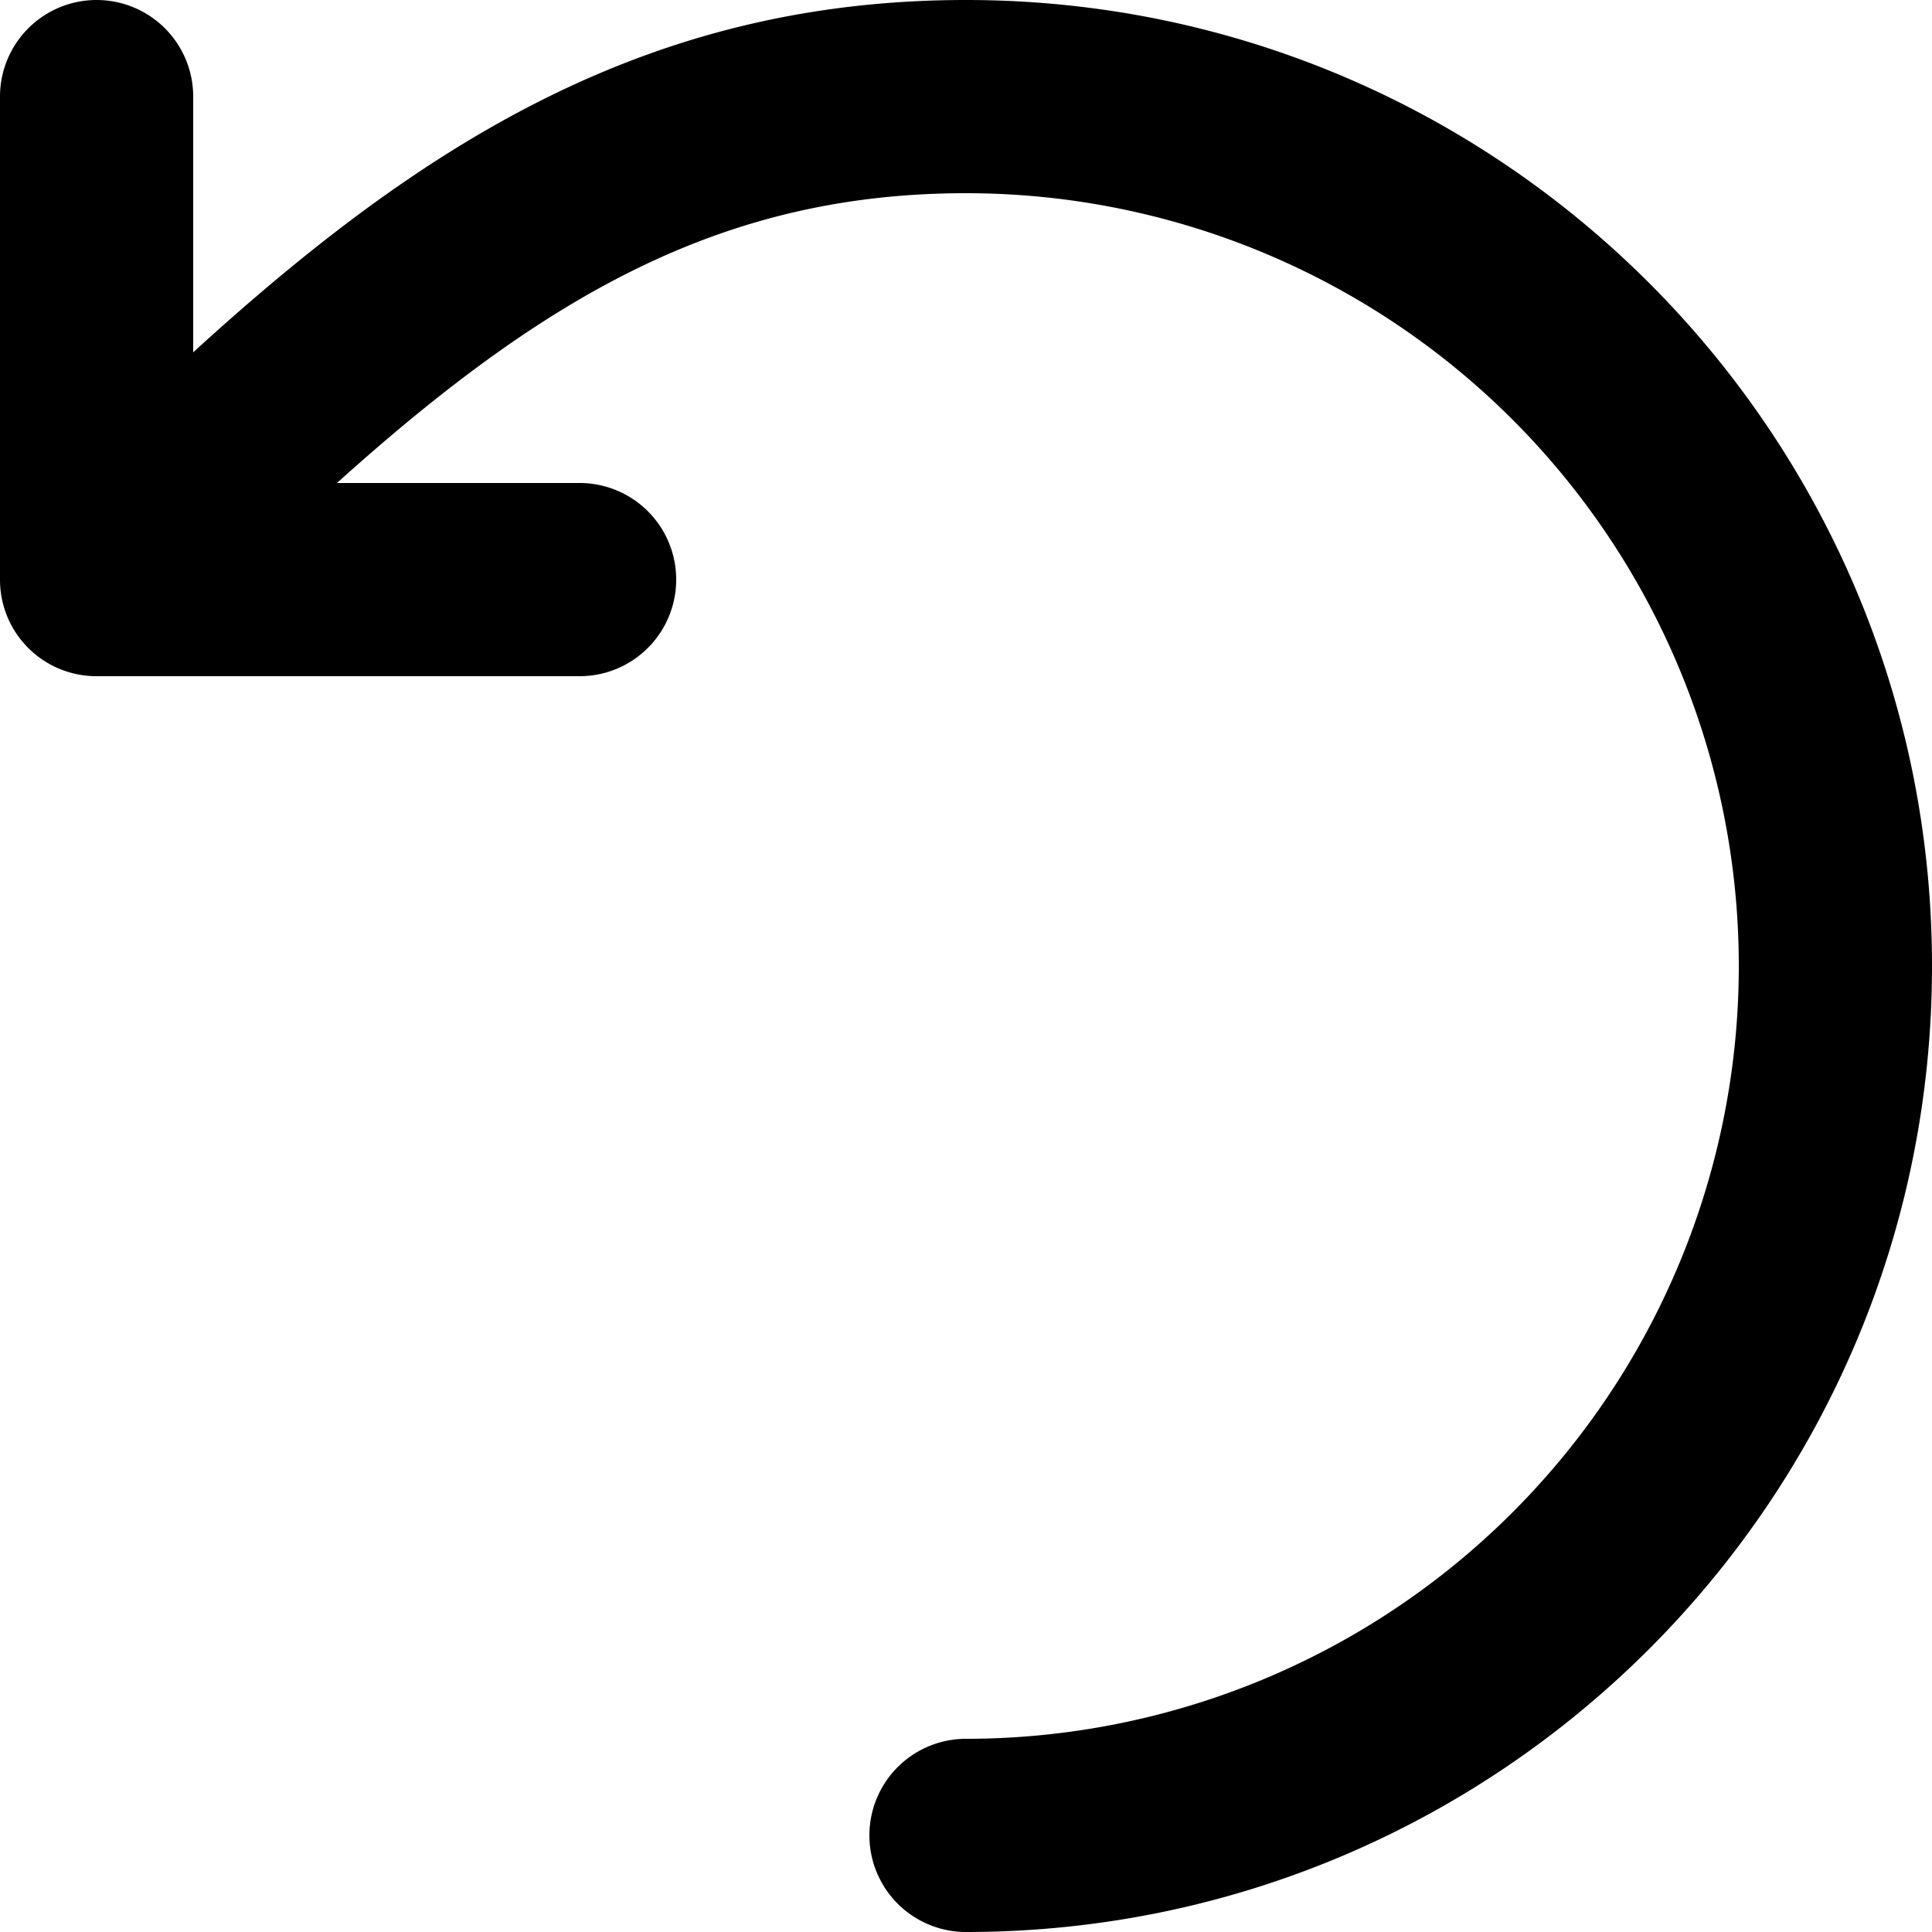
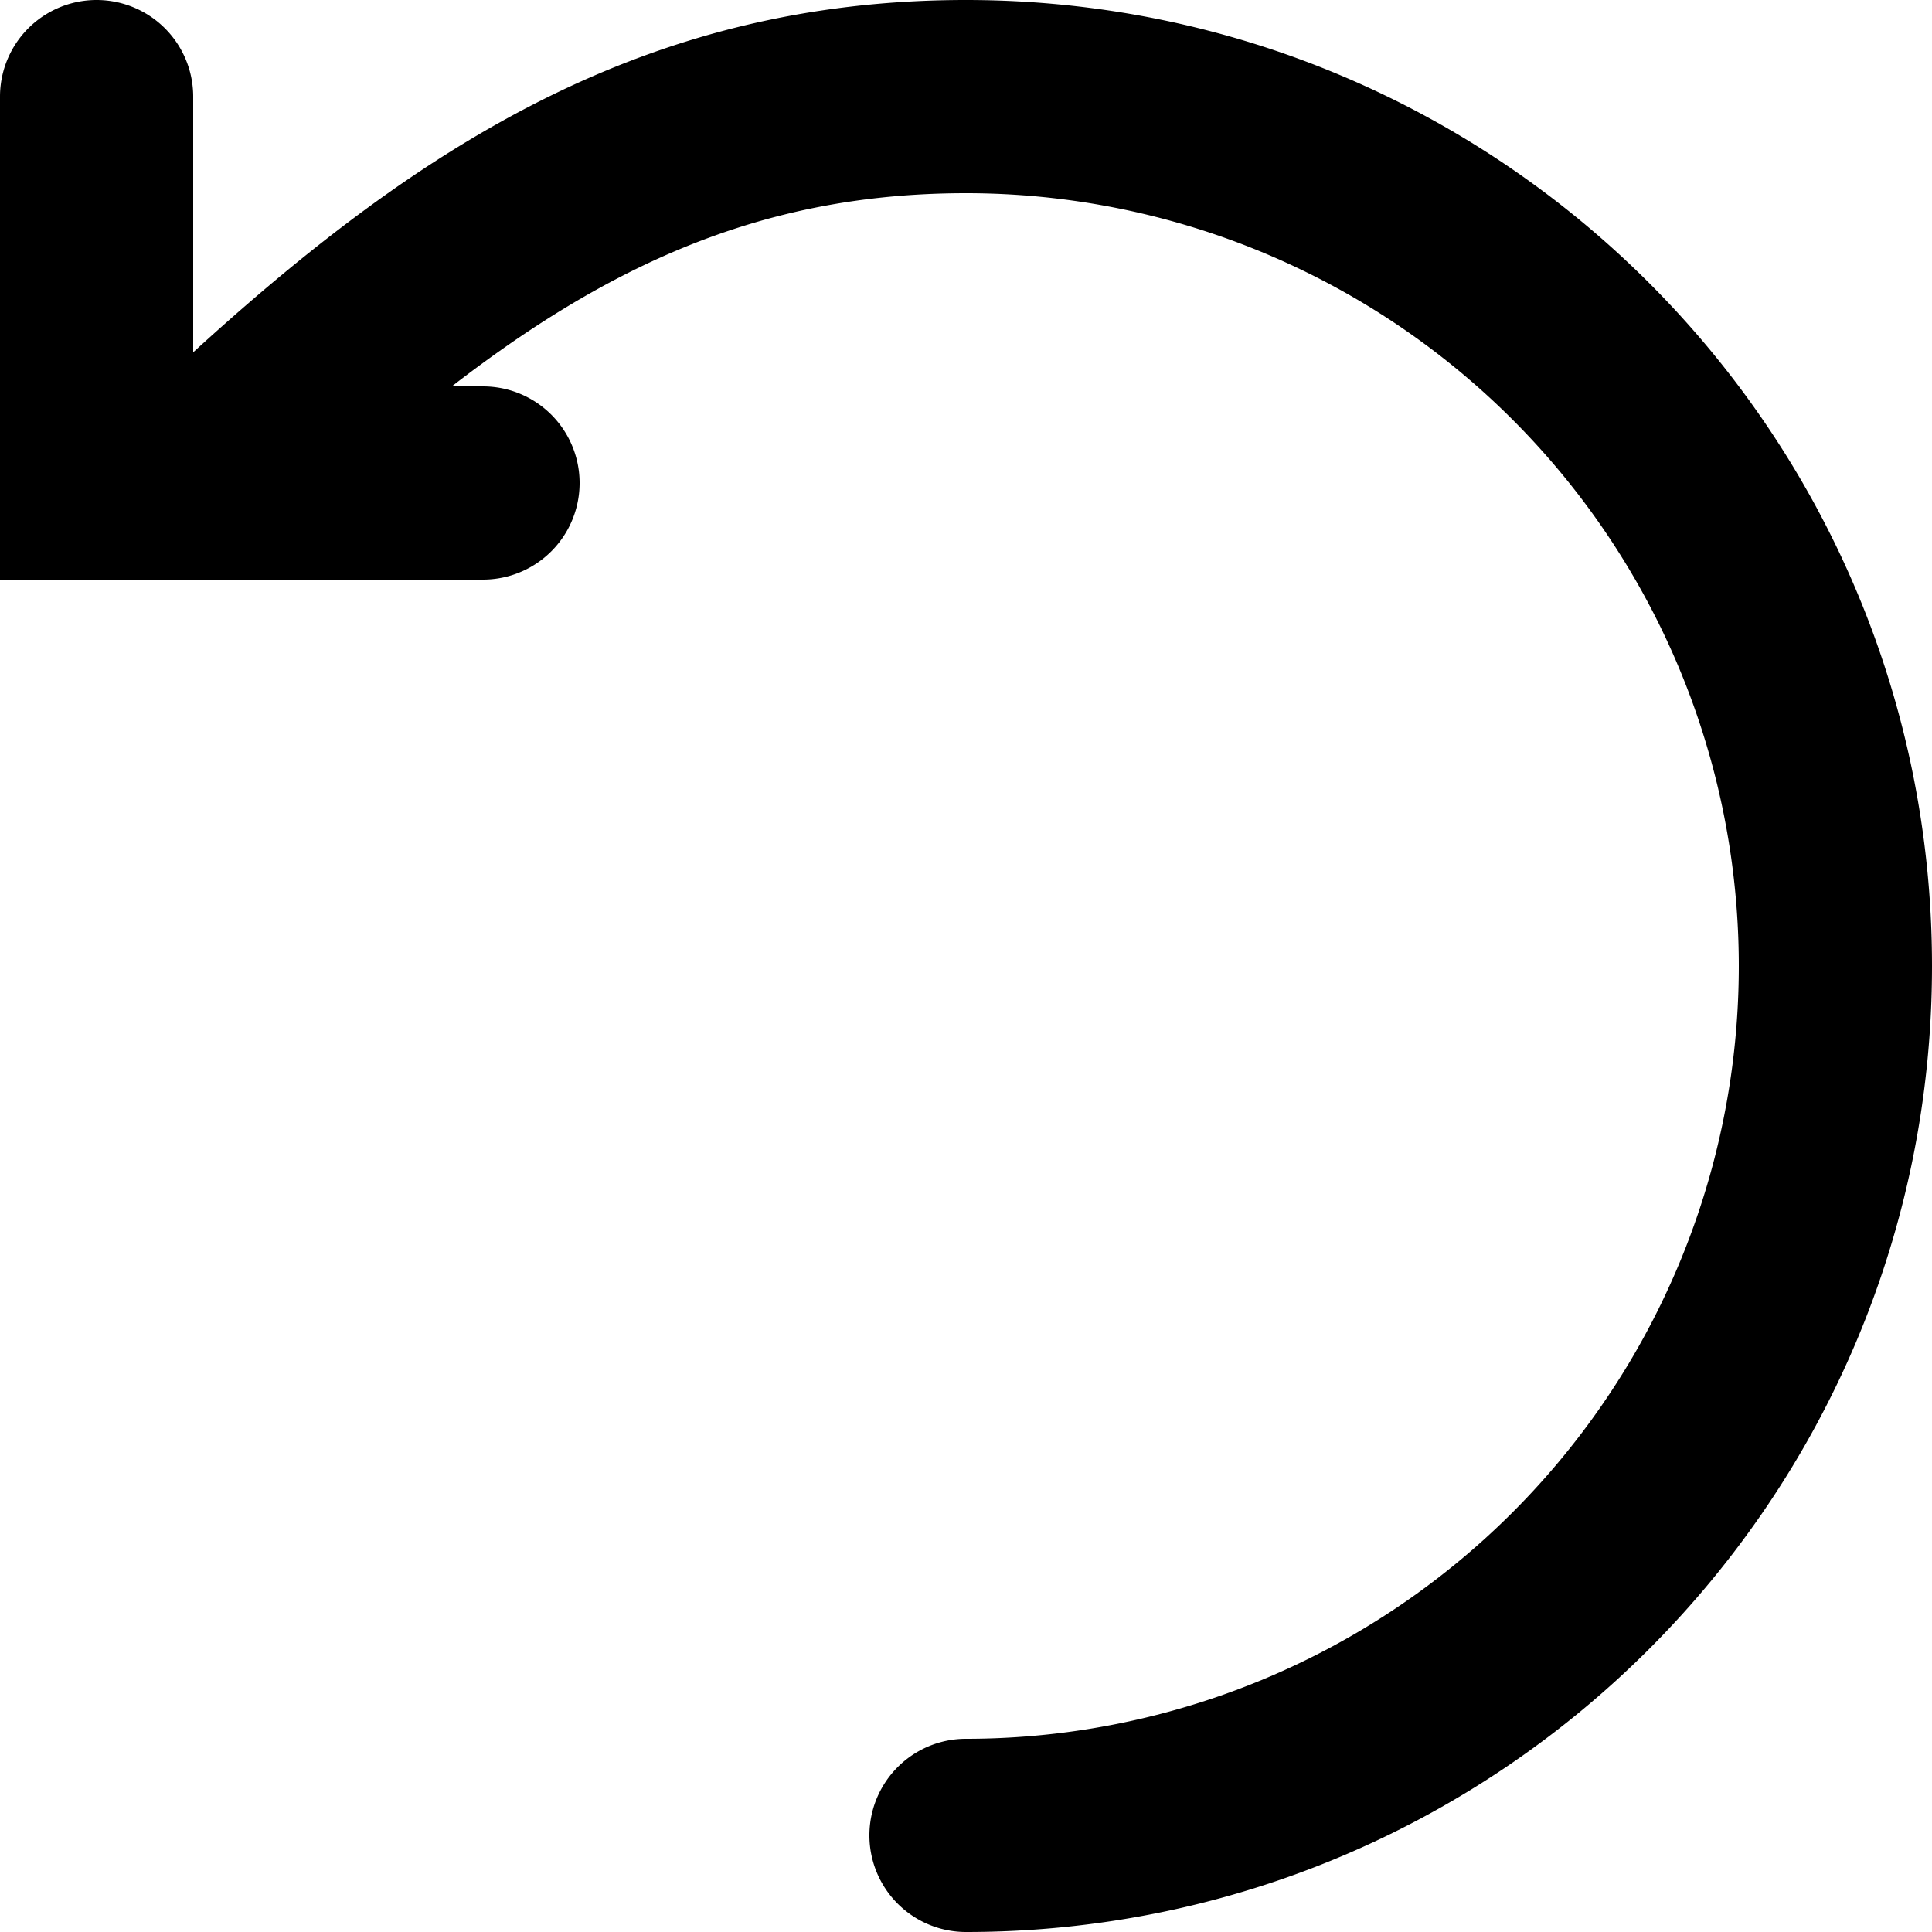
<svg xmlns="http://www.w3.org/2000/svg" viewBox="0 0 20 20">
-   <path d="M3.488 5c2.149-1.934 3.99-3 6.512-3a8 8 0 0 1 8 8 8 8 0 0 1-8 8 1 1 0 1 0 0 2c5.523 0 10-4.477 10-10s-4.477-10-10-10c-3.297 0-5.644 1.496-8 3.647v-2.647a1 1 0 0 0-2 0v5a.998.998 0 0 0 1 1h5a1 1 0 0 0 0-2h-2.512z" />
+   <path d="M3.488 5c2.149-1.934 3.99-3 6.512-3a8 8 0 0 1 8 8 8 8 0 0 1-8 8 1 1 0 1 0 0 2c5.523 0 10-4.477 10-10s-4.477-10-10-10c-3.297 0-5.644 1.496-8 3.647v-2.647a1 1 0 0 0-2 0v5h5a1 1 0 0 0 0-2h-2.512z" />
</svg>